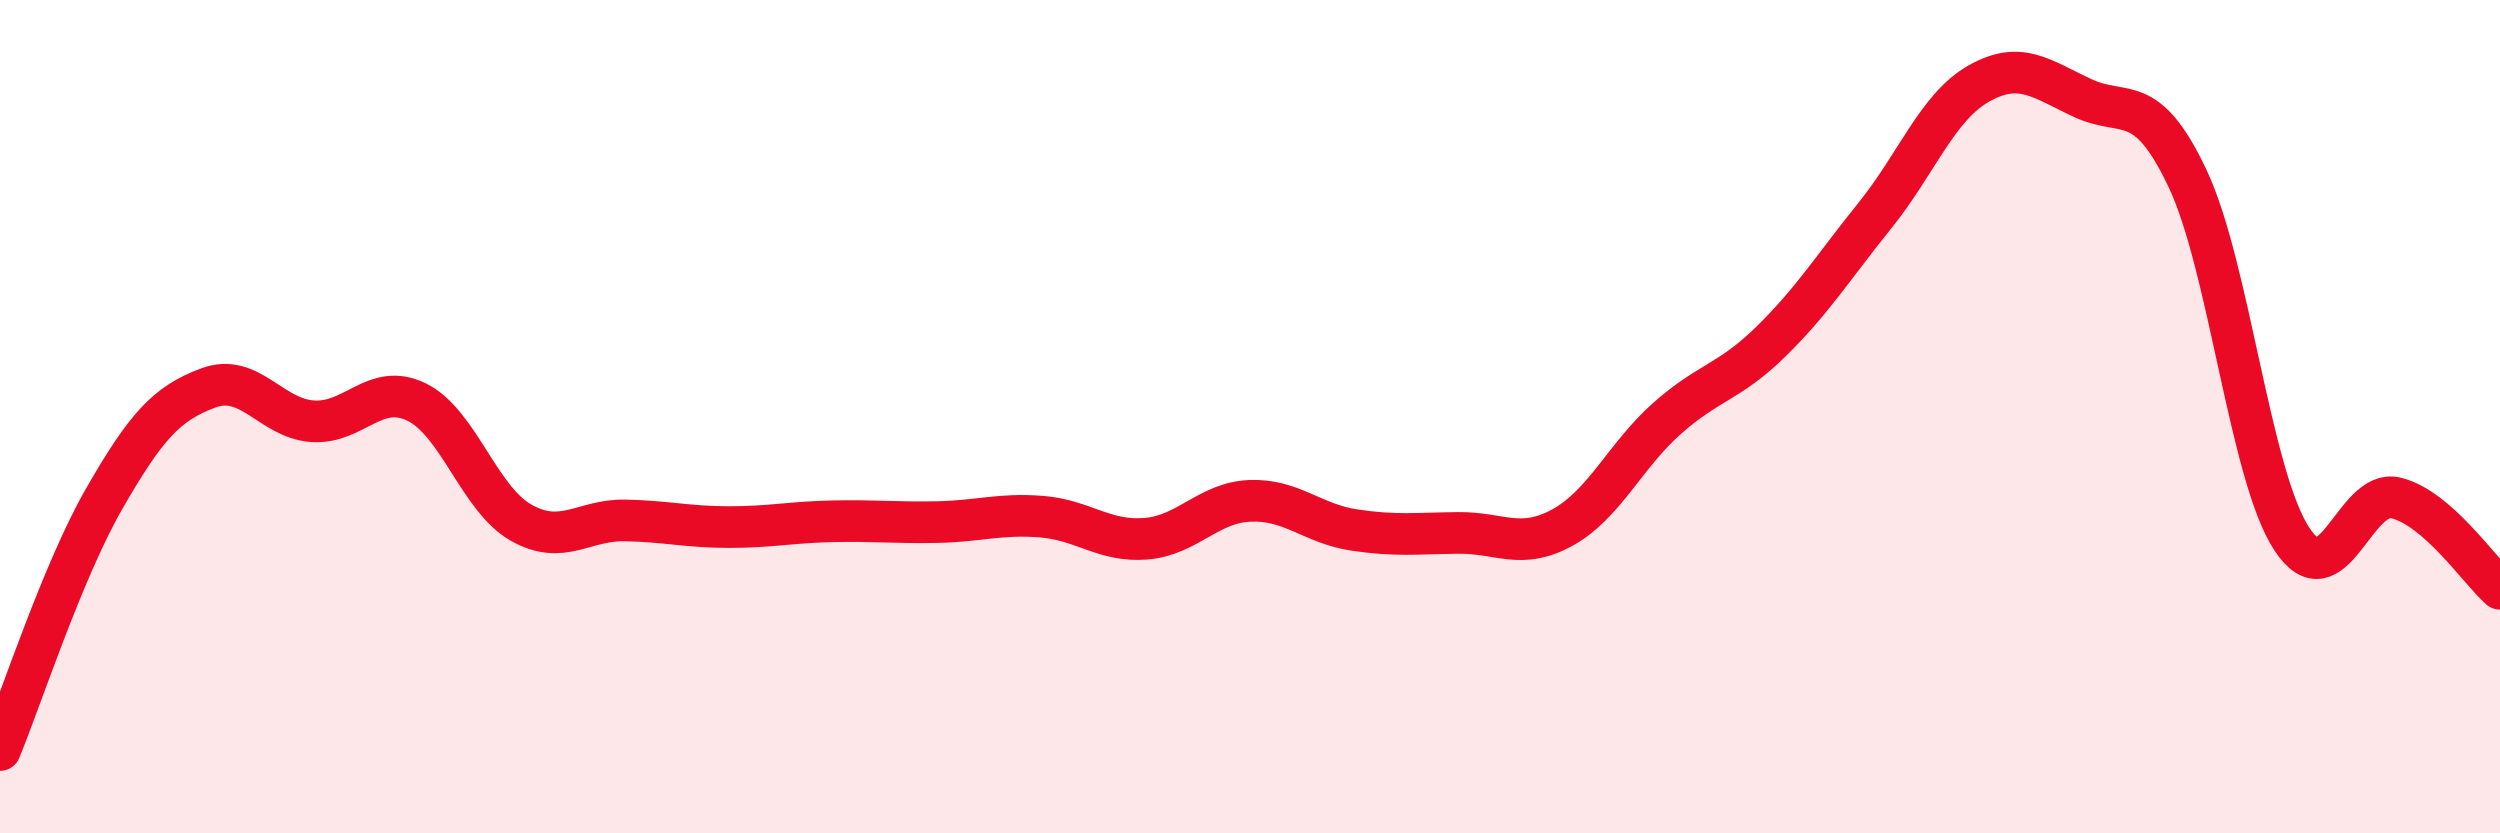
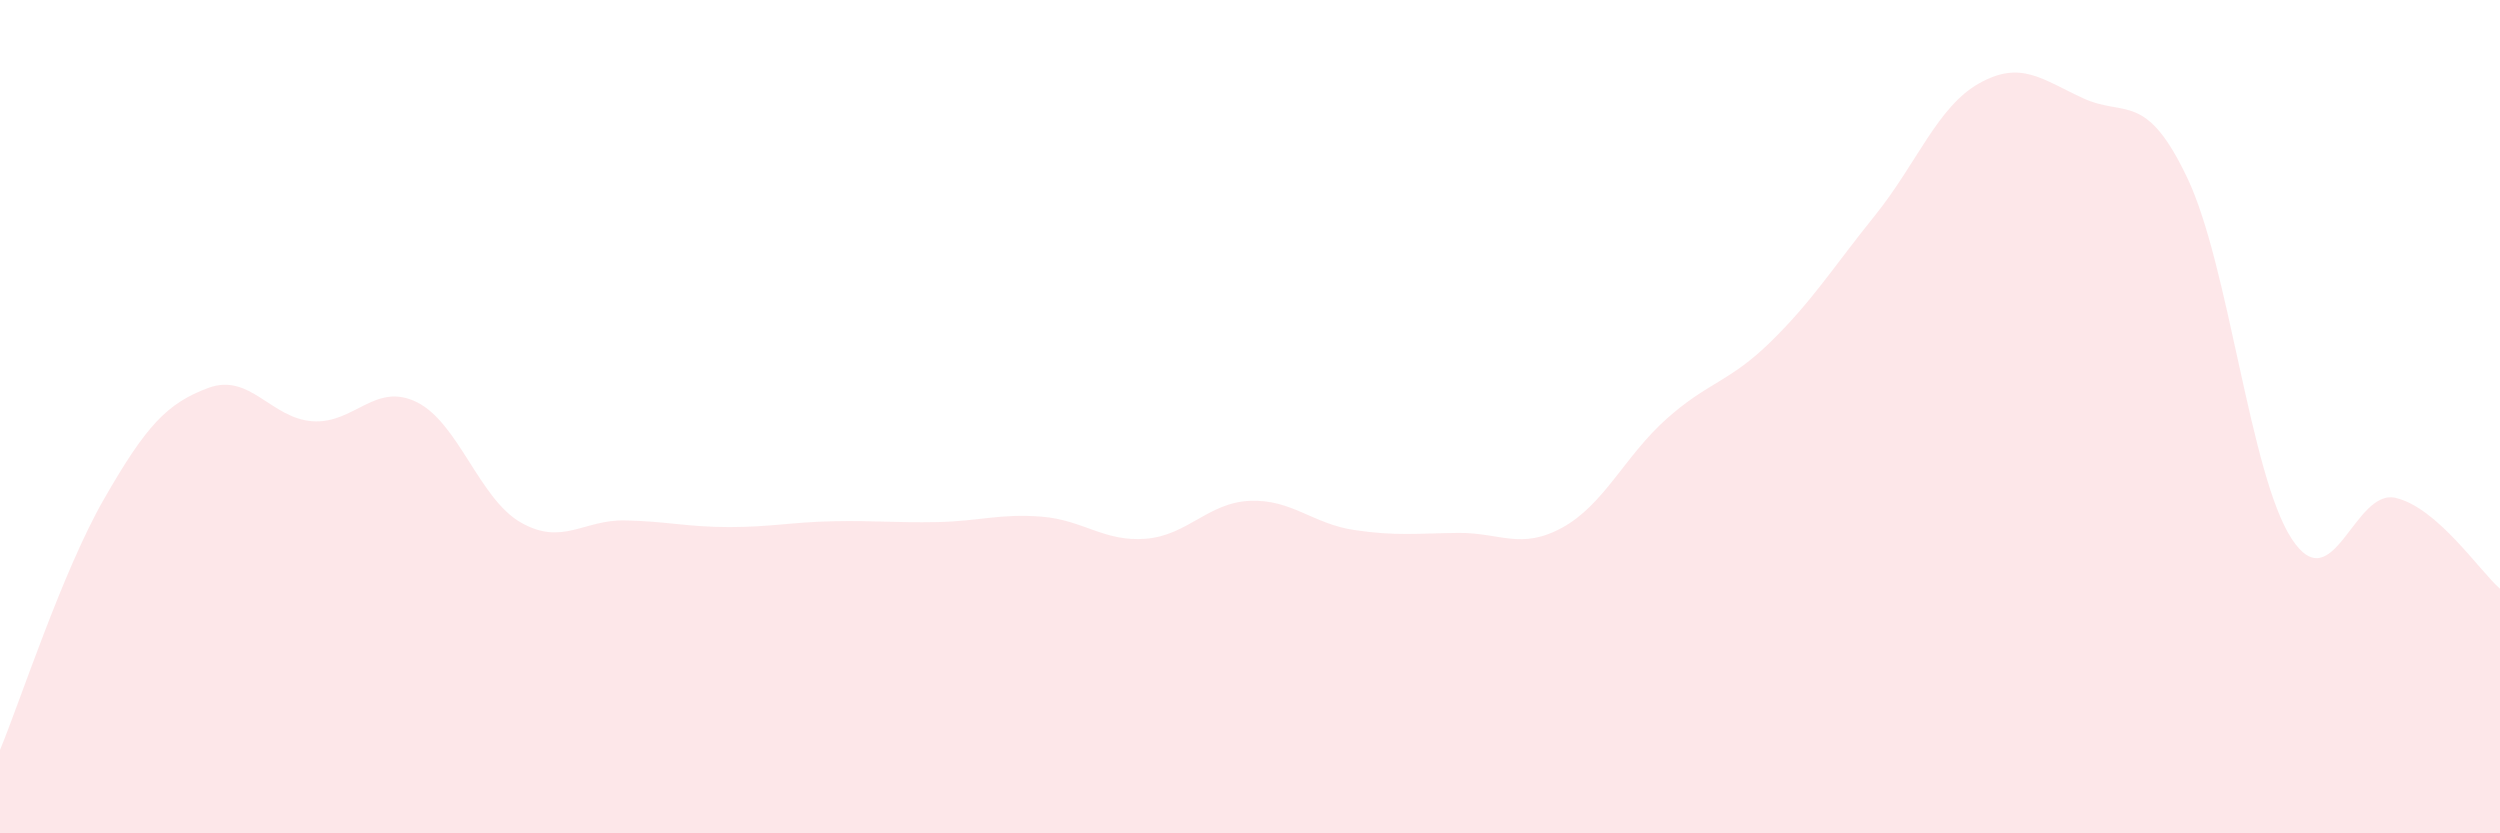
<svg xmlns="http://www.w3.org/2000/svg" width="60" height="20" viewBox="0 0 60 20">
  <path d="M 0,18 C 0.5,16.79 1.5,13.71 2.5,11.97 C 3.5,10.23 4,9.68 5,9.31 C 6,8.94 6.5,10.04 7.5,10.11 C 8.5,10.18 9,9.16 10,9.65 C 11,10.14 11.5,11.97 12.5,12.54 C 13.5,13.11 14,12.47 15,12.49 C 16,12.51 16.5,12.65 17.5,12.65 C 18.5,12.65 19,12.53 20,12.51 C 21,12.49 21.5,12.55 22.5,12.53 C 23.5,12.51 24,12.32 25,12.4 C 26,12.48 26.5,13.01 27.5,12.93 C 28.5,12.85 29,12.06 30,12.02 C 31,11.98 31.5,12.57 32.5,12.72 C 33.5,12.87 34,12.8 35,12.79 C 36,12.78 36.5,13.21 37.5,12.66 C 38.5,12.11 39,10.94 40,10.05 C 41,9.16 41.5,9.18 42.5,8.2 C 43.5,7.22 44,6.41 45,5.17 C 46,3.93 46.5,2.56 47.5,2 C 48.5,1.44 49,1.9 50,2.36 C 51,2.82 51.5,2.17 52.5,4.28 C 53.5,6.39 54,11.4 55,12.93 C 56,14.46 56.5,11.71 57.5,11.95 C 58.5,12.19 59.5,13.69 60,14.13L60 20L0 20Z" fill="#EB0A25" opacity="0.1" stroke-linecap="round" stroke-linejoin="round" />
-   <path d="M 0,18 C 0.5,16.79 1.5,13.71 2.5,11.97 C 3.5,10.23 4,9.68 5,9.31 C 6,8.94 6.5,10.04 7.5,10.11 C 8.5,10.18 9,9.16 10,9.65 C 11,10.14 11.5,11.97 12.5,12.54 C 13.5,13.11 14,12.47 15,12.49 C 16,12.51 16.5,12.65 17.5,12.65 C 18.5,12.65 19,12.53 20,12.51 C 21,12.49 21.5,12.55 22.5,12.53 C 23.5,12.51 24,12.32 25,12.4 C 26,12.48 26.5,13.01 27.5,12.93 C 28.5,12.85 29,12.06 30,12.02 C 31,11.98 31.5,12.57 32.5,12.72 C 33.5,12.87 34,12.8 35,12.79 C 36,12.78 36.5,13.21 37.5,12.66 C 38.5,12.11 39,10.94 40,10.05 C 41,9.16 41.5,9.18 42.5,8.2 C 43.5,7.22 44,6.41 45,5.17 C 46,3.93 46.5,2.56 47.5,2 C 48.5,1.44 49,1.9 50,2.36 C 51,2.82 51.5,2.17 52.5,4.28 C 53.5,6.39 54,11.4 55,12.93 C 56,14.46 56.5,11.71 57.5,11.95 C 58.5,12.19 59.5,13.69 60,14.13" stroke="#EB0A25" stroke-width="1" fill="none" stroke-linecap="round" stroke-linejoin="round" />
</svg>